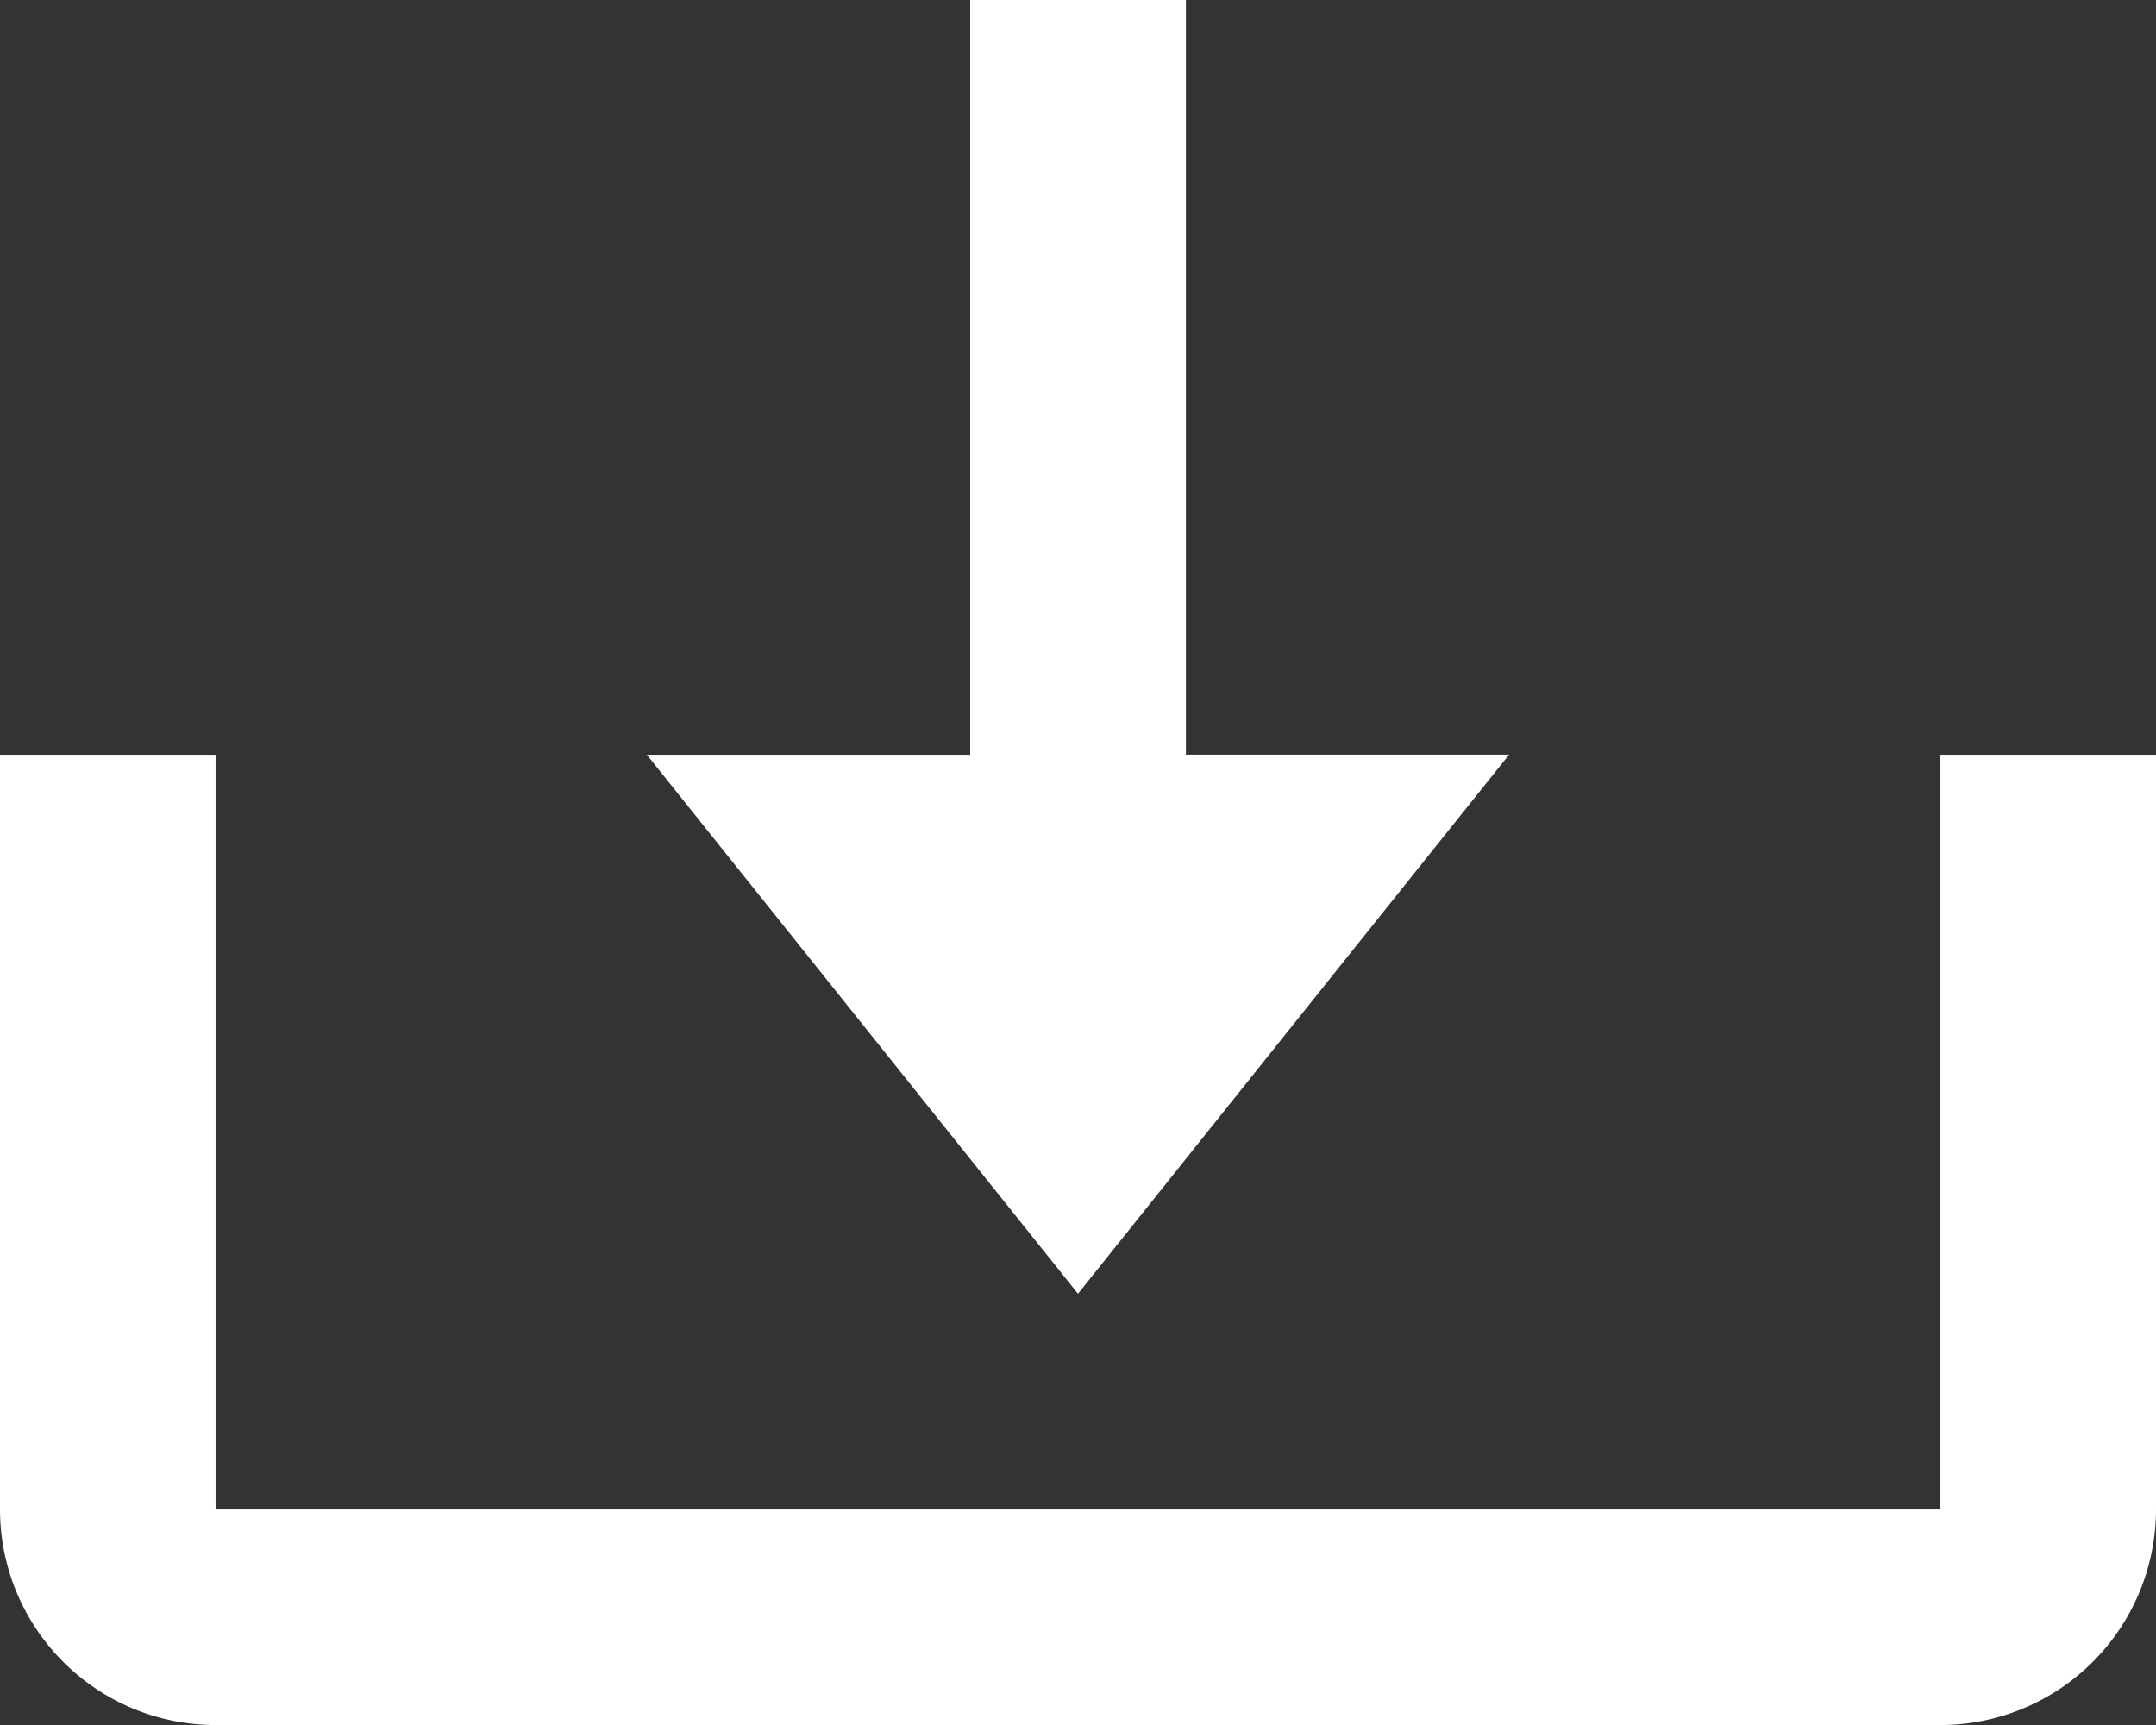
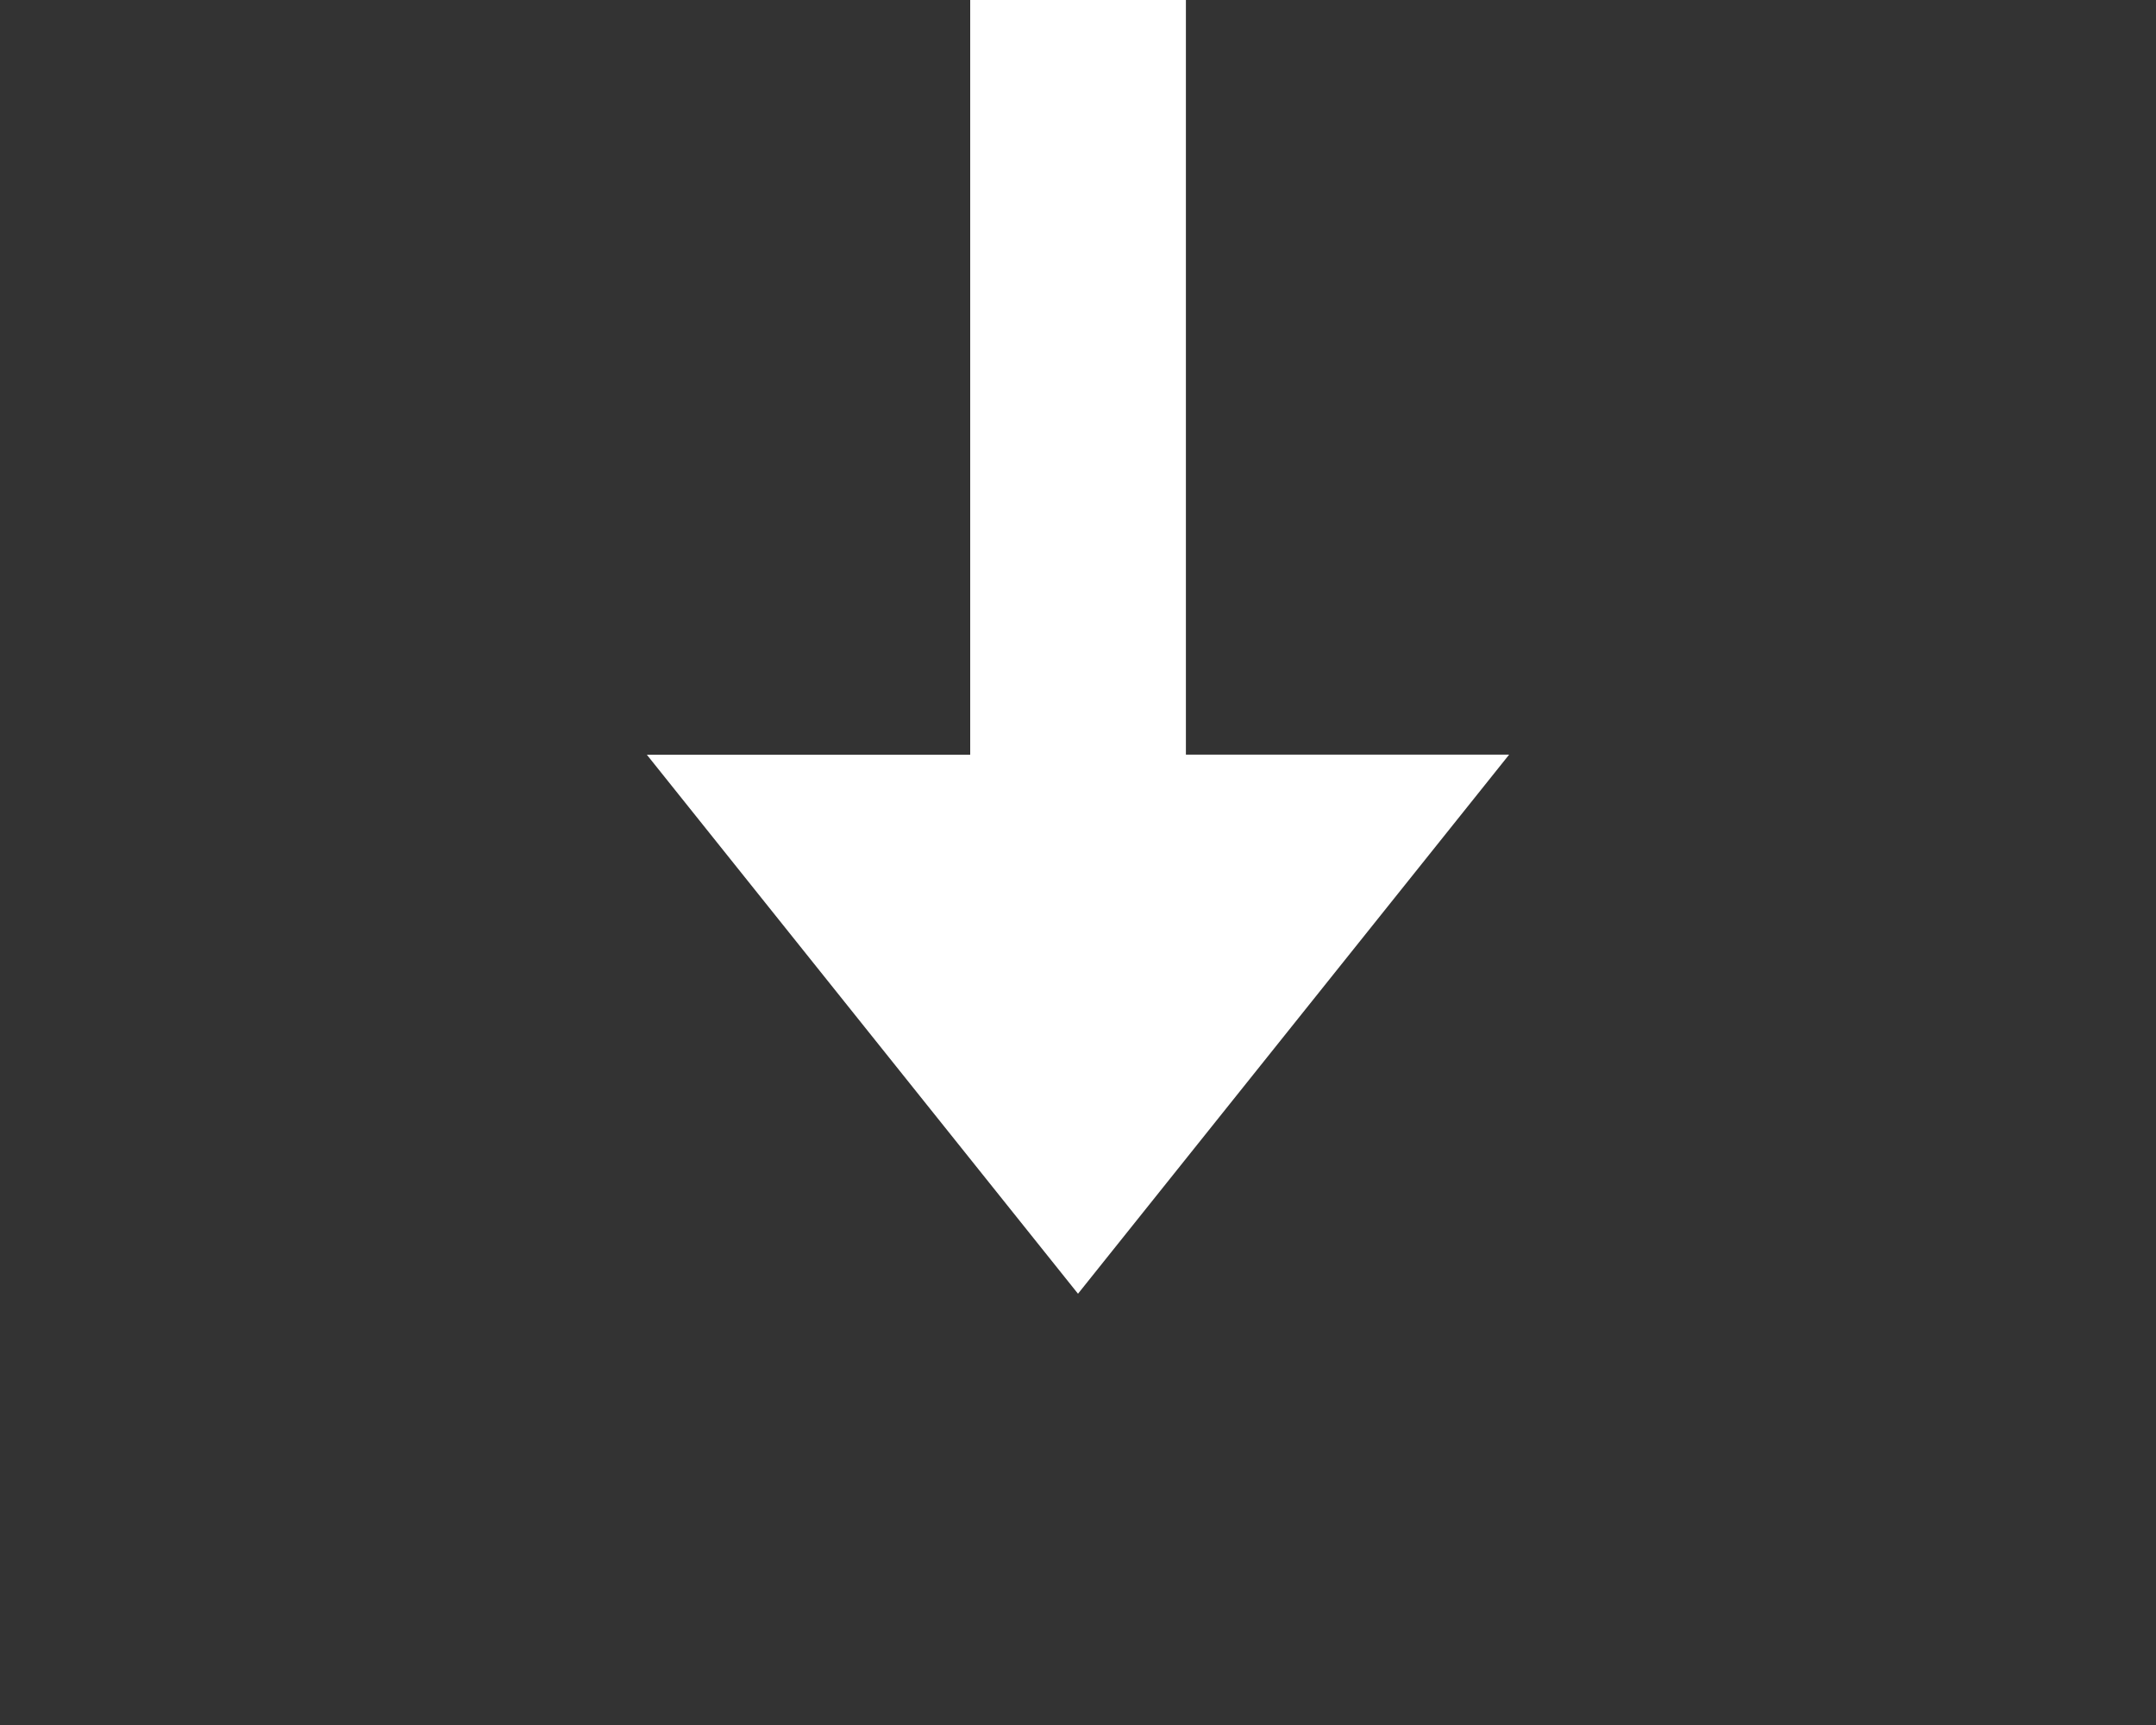
<svg xmlns="http://www.w3.org/2000/svg" height="15.426" viewBox="0 0 19.282 15.426" width="19.282">
  <rect x="0" y="0" width="19.282" height="15.426" fill="#333333" stroke="none" />
  <g fill="#fff">
    <path d="m67.856 43.569 3.856-4.821h-2.891v-6.748h-1.929v6.749h-2.892z" transform="translate(-58.215 -32)" />
-     <path d="m33.354 94.749h-15.426v-6.749h-1.928v6.749a1.93 1.93 0 0 0 1.928 1.928h15.426a1.93 1.93 0 0 0 1.928-1.928v-6.749h-1.928z" transform="translate(-16 -81.251)" />
  </g>
</svg>